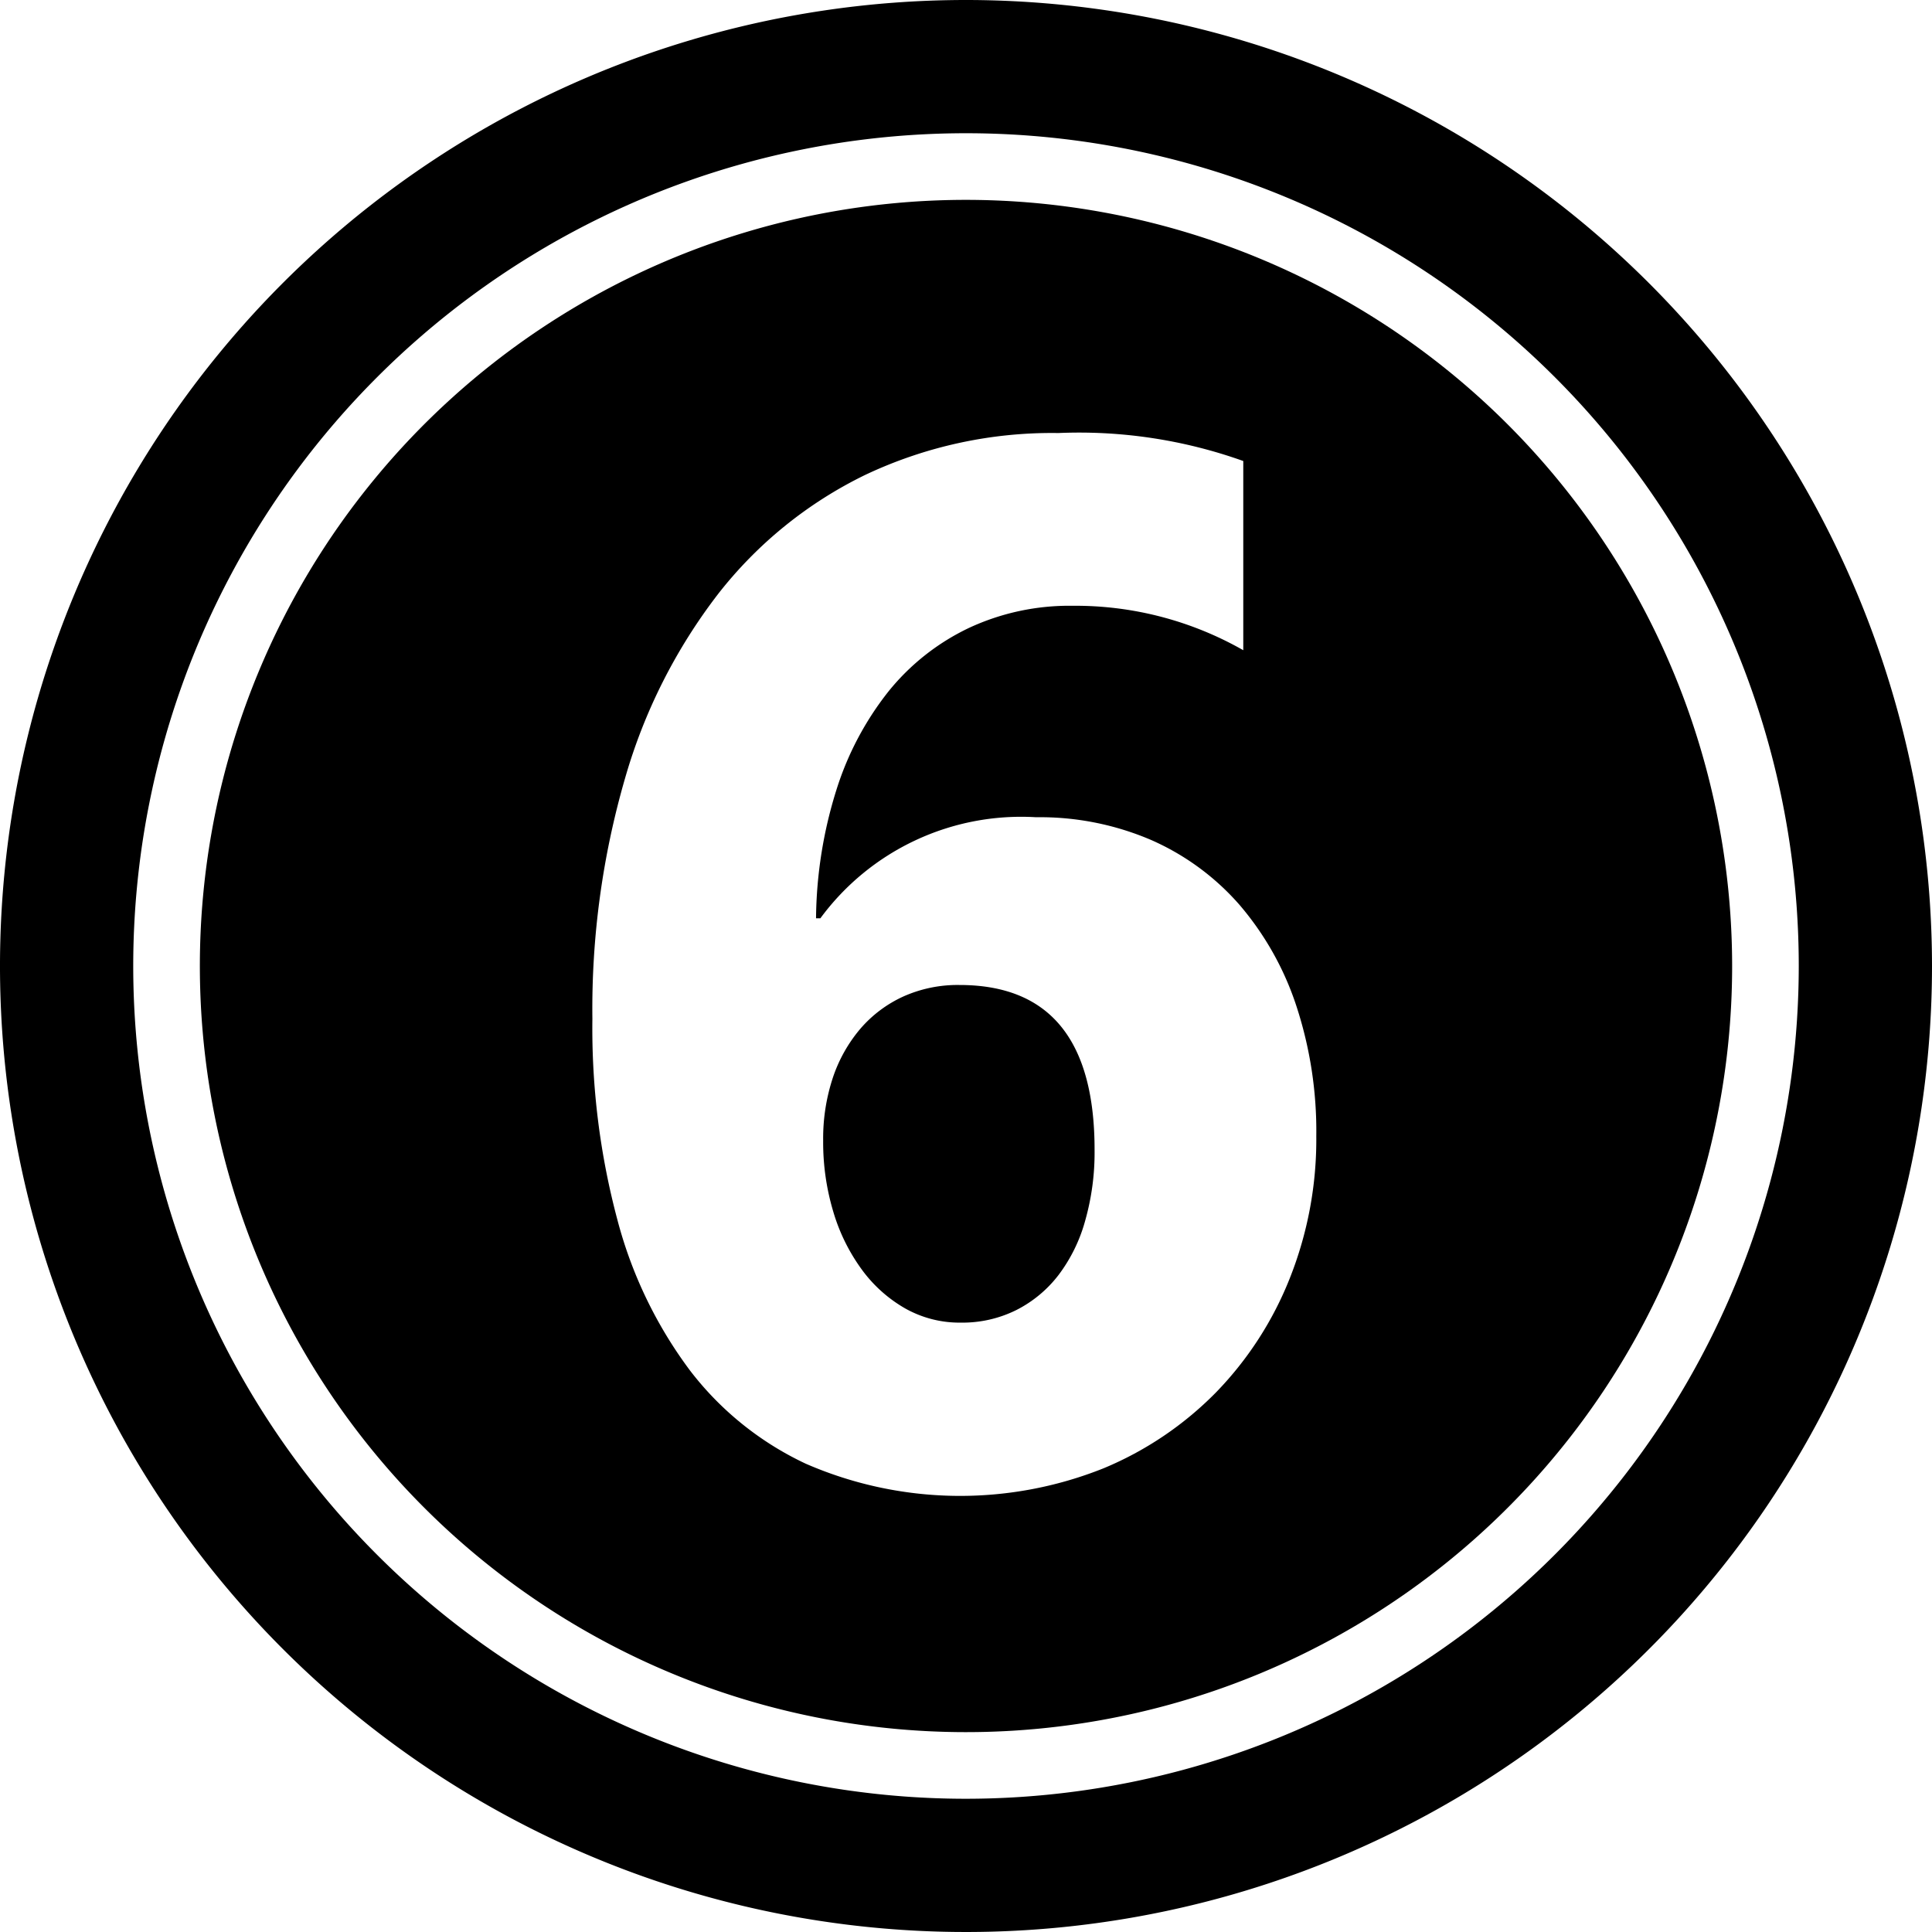
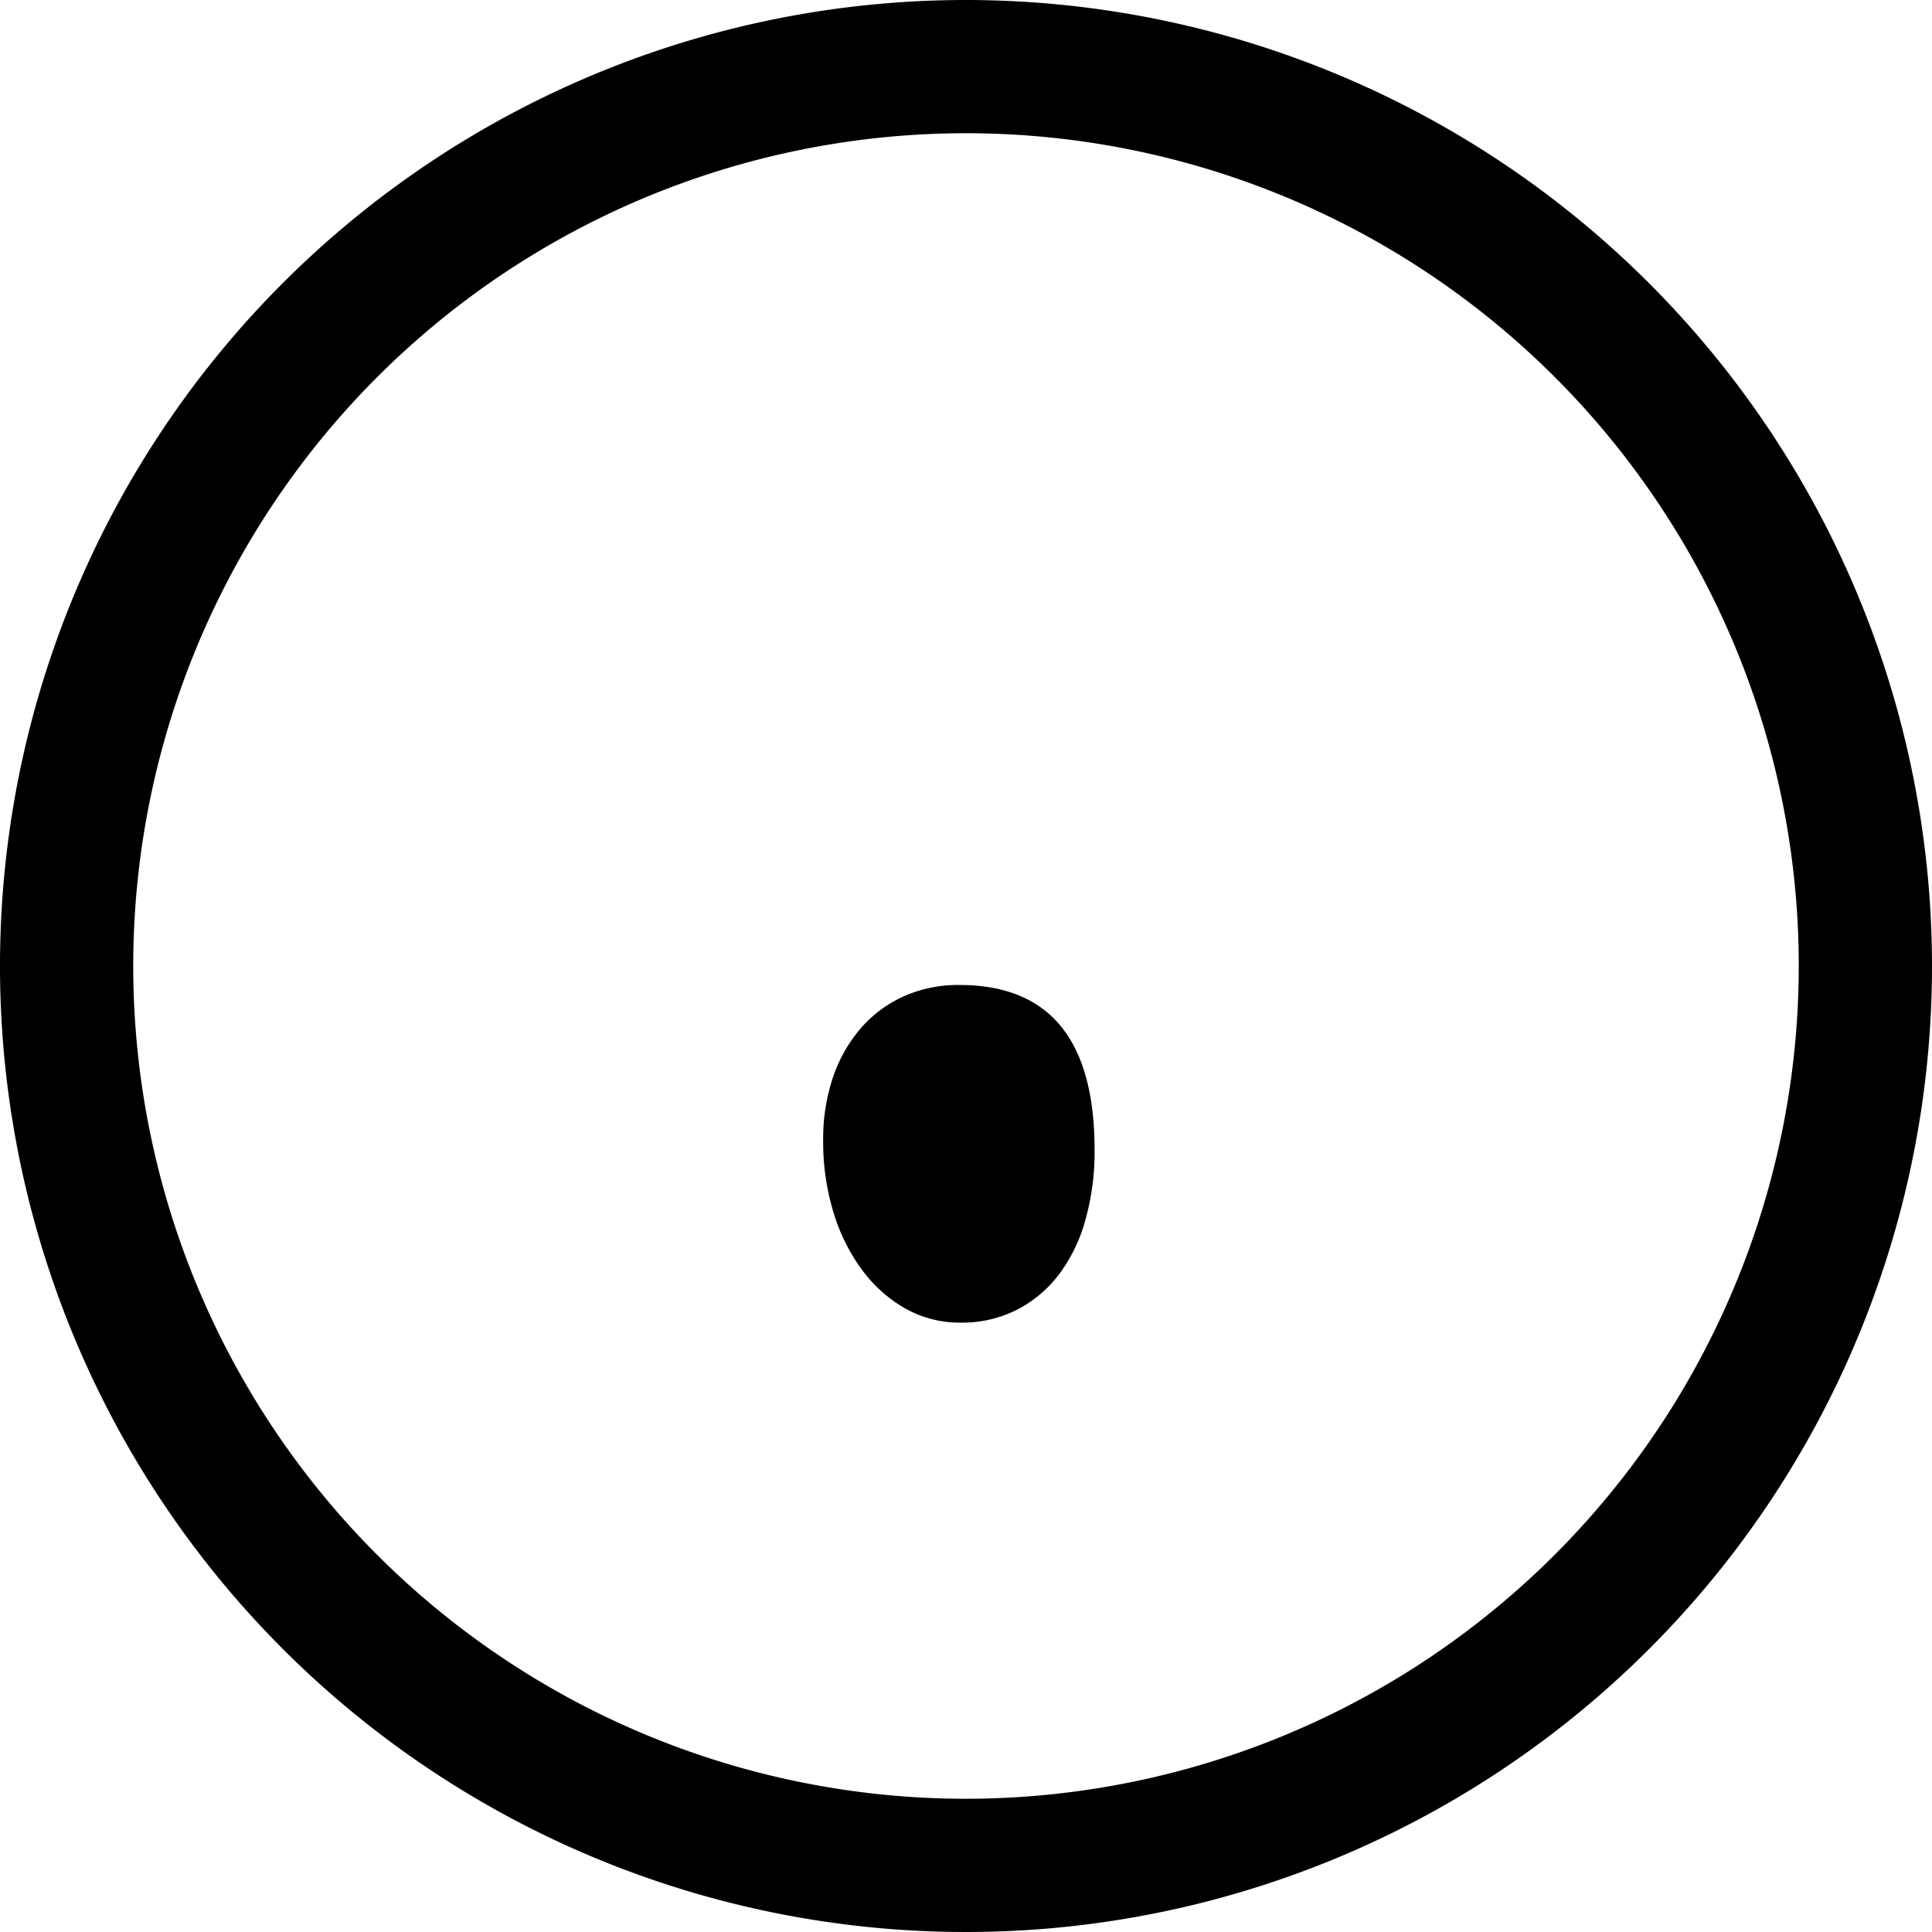
<svg xmlns="http://www.w3.org/2000/svg" height="29.0" preserveAspectRatio="xMidYMid meet" version="1.0" viewBox="1.5 1.5 29.0 29.0" width="29.0" zoomAndPan="magnify">
  <g data-name="Layer 96" fill-rule="evenodd" id="change1_1">
-     <path d="M16,4.5A11.5,11.5,0,1,0,27.5,16,11.505,11.505,0,0,0,16,4.5Zm4.861,16.185A5.212,5.212,0,0,1,19.753,22.4a5.118,5.118,0,0,1-1.689,1.14,5.8,5.8,0,0,1-4.471-.07,4.7,4.7,0,0,1-1.737-1.4,6.554,6.554,0,0,1-1.087-2.254,11.14,11.14,0,0,1-.377-3.023,12.424,12.424,0,0,1,.49-3.61,8.268,8.268,0,0,1,1.4-2.771,6.29,6.29,0,0,1,2.2-1.781A6.551,6.551,0,0,1,17.386,8a7.321,7.321,0,0,1,2.776.42v2.84a5.09,5.09,0,0,0-2.561-.667,3.567,3.567,0,0,0-1.56.334,3.459,3.459,0,0,0-1.2.946,4.584,4.584,0,0,0-.785,1.48,6.605,6.605,0,0,0-.307,1.931h.065a3.742,3.742,0,0,1,3.238-1.517,4.232,4.232,0,0,1,1.733.344,3.777,3.777,0,0,1,1.323.974,4.474,4.474,0,0,1,.85,1.512,6.027,6.027,0,0,1,.3,1.958A5.64,5.64,0,0,1,20.861,20.685Z" />
    <path d="M15.9,16.285a1.992,1.992,0,0,0-.839.172,1.878,1.878,0,0,0-.646.484,2.219,2.219,0,0,0-.414.737,2.9,2.9,0,0,0-.145.942,3.623,3.623,0,0,0,.151,1.065,2.822,2.822,0,0,0,.425.866,2.09,2.09,0,0,0,.65.586,1.66,1.66,0,0,0,.84.216,1.815,1.815,0,0,0,.834-.189,1.854,1.854,0,0,0,.634-.527,2.408,2.408,0,0,0,.4-.818,3.74,3.74,0,0,0,.14-1.049Q17.935,16.284,15.9,16.285Z" />
    <path d="M16,1.5A14.5,14.5,0,1,0,30.5,16,14.507,14.507,0,0,0,16,1.5Zm0,27A12.5,12.5,0,1,1,28.5,16,12.506,12.506,0,0,1,16,28.5Z" />
  </g>
</svg>